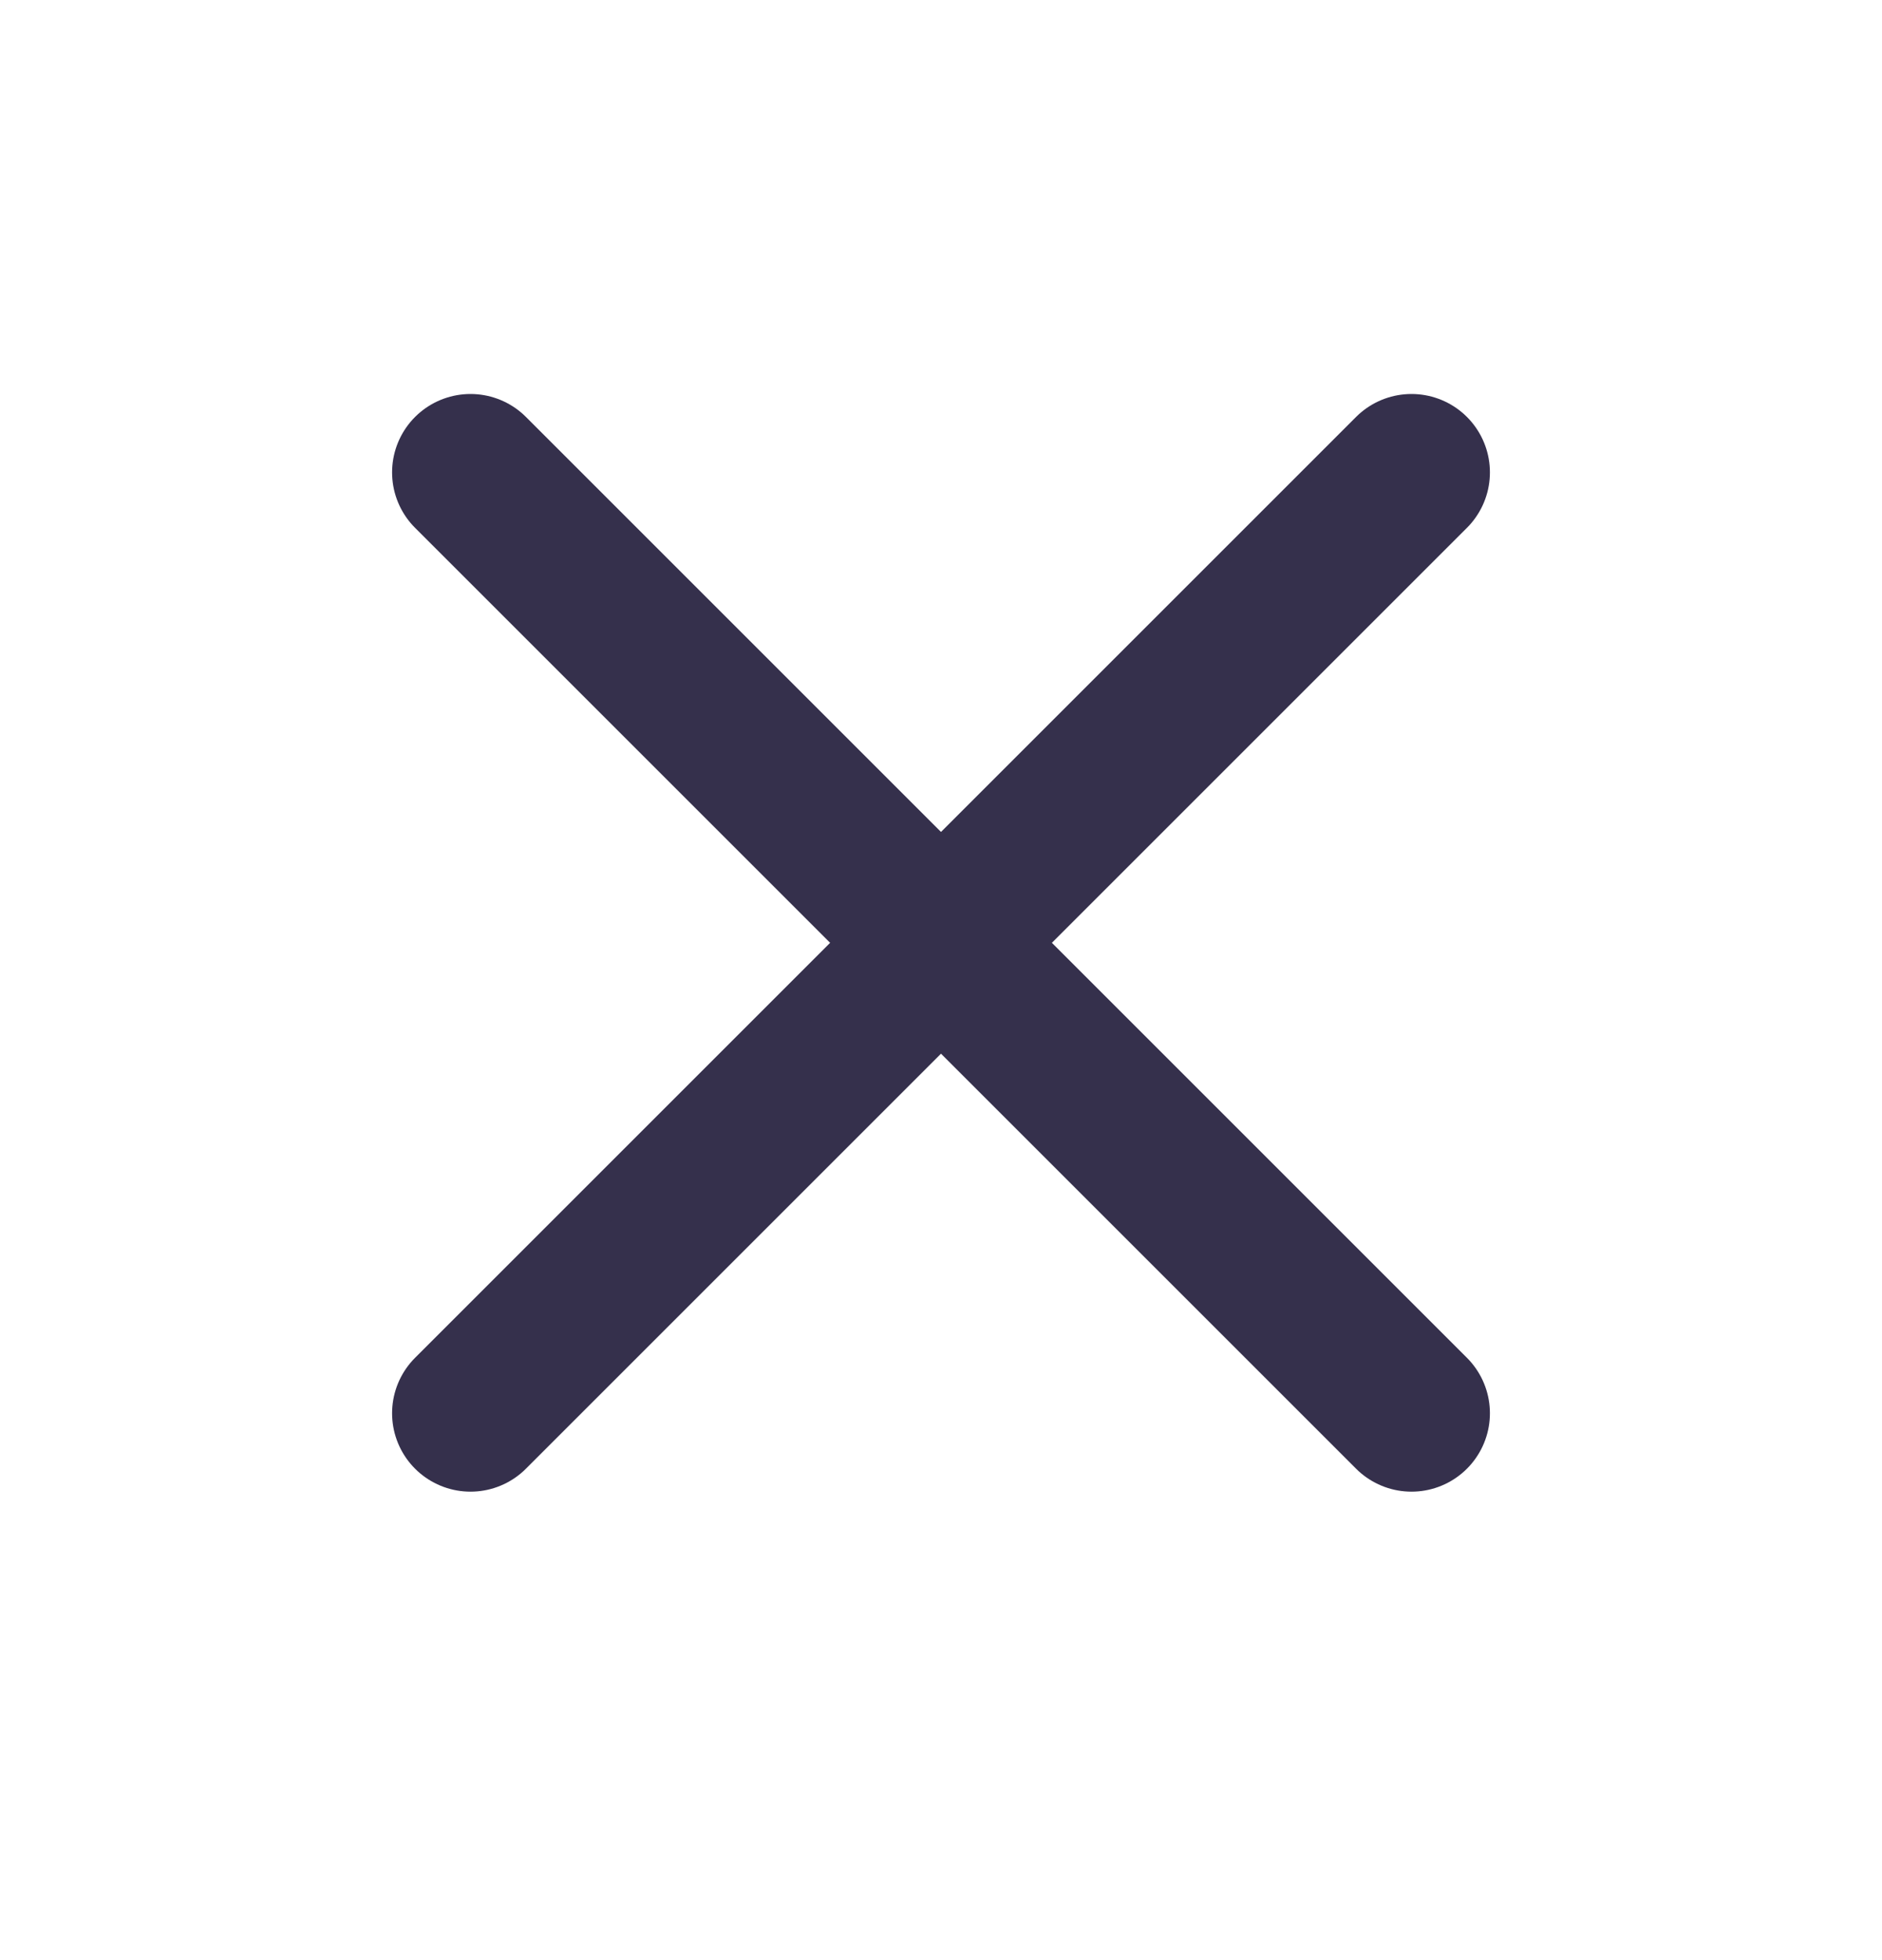
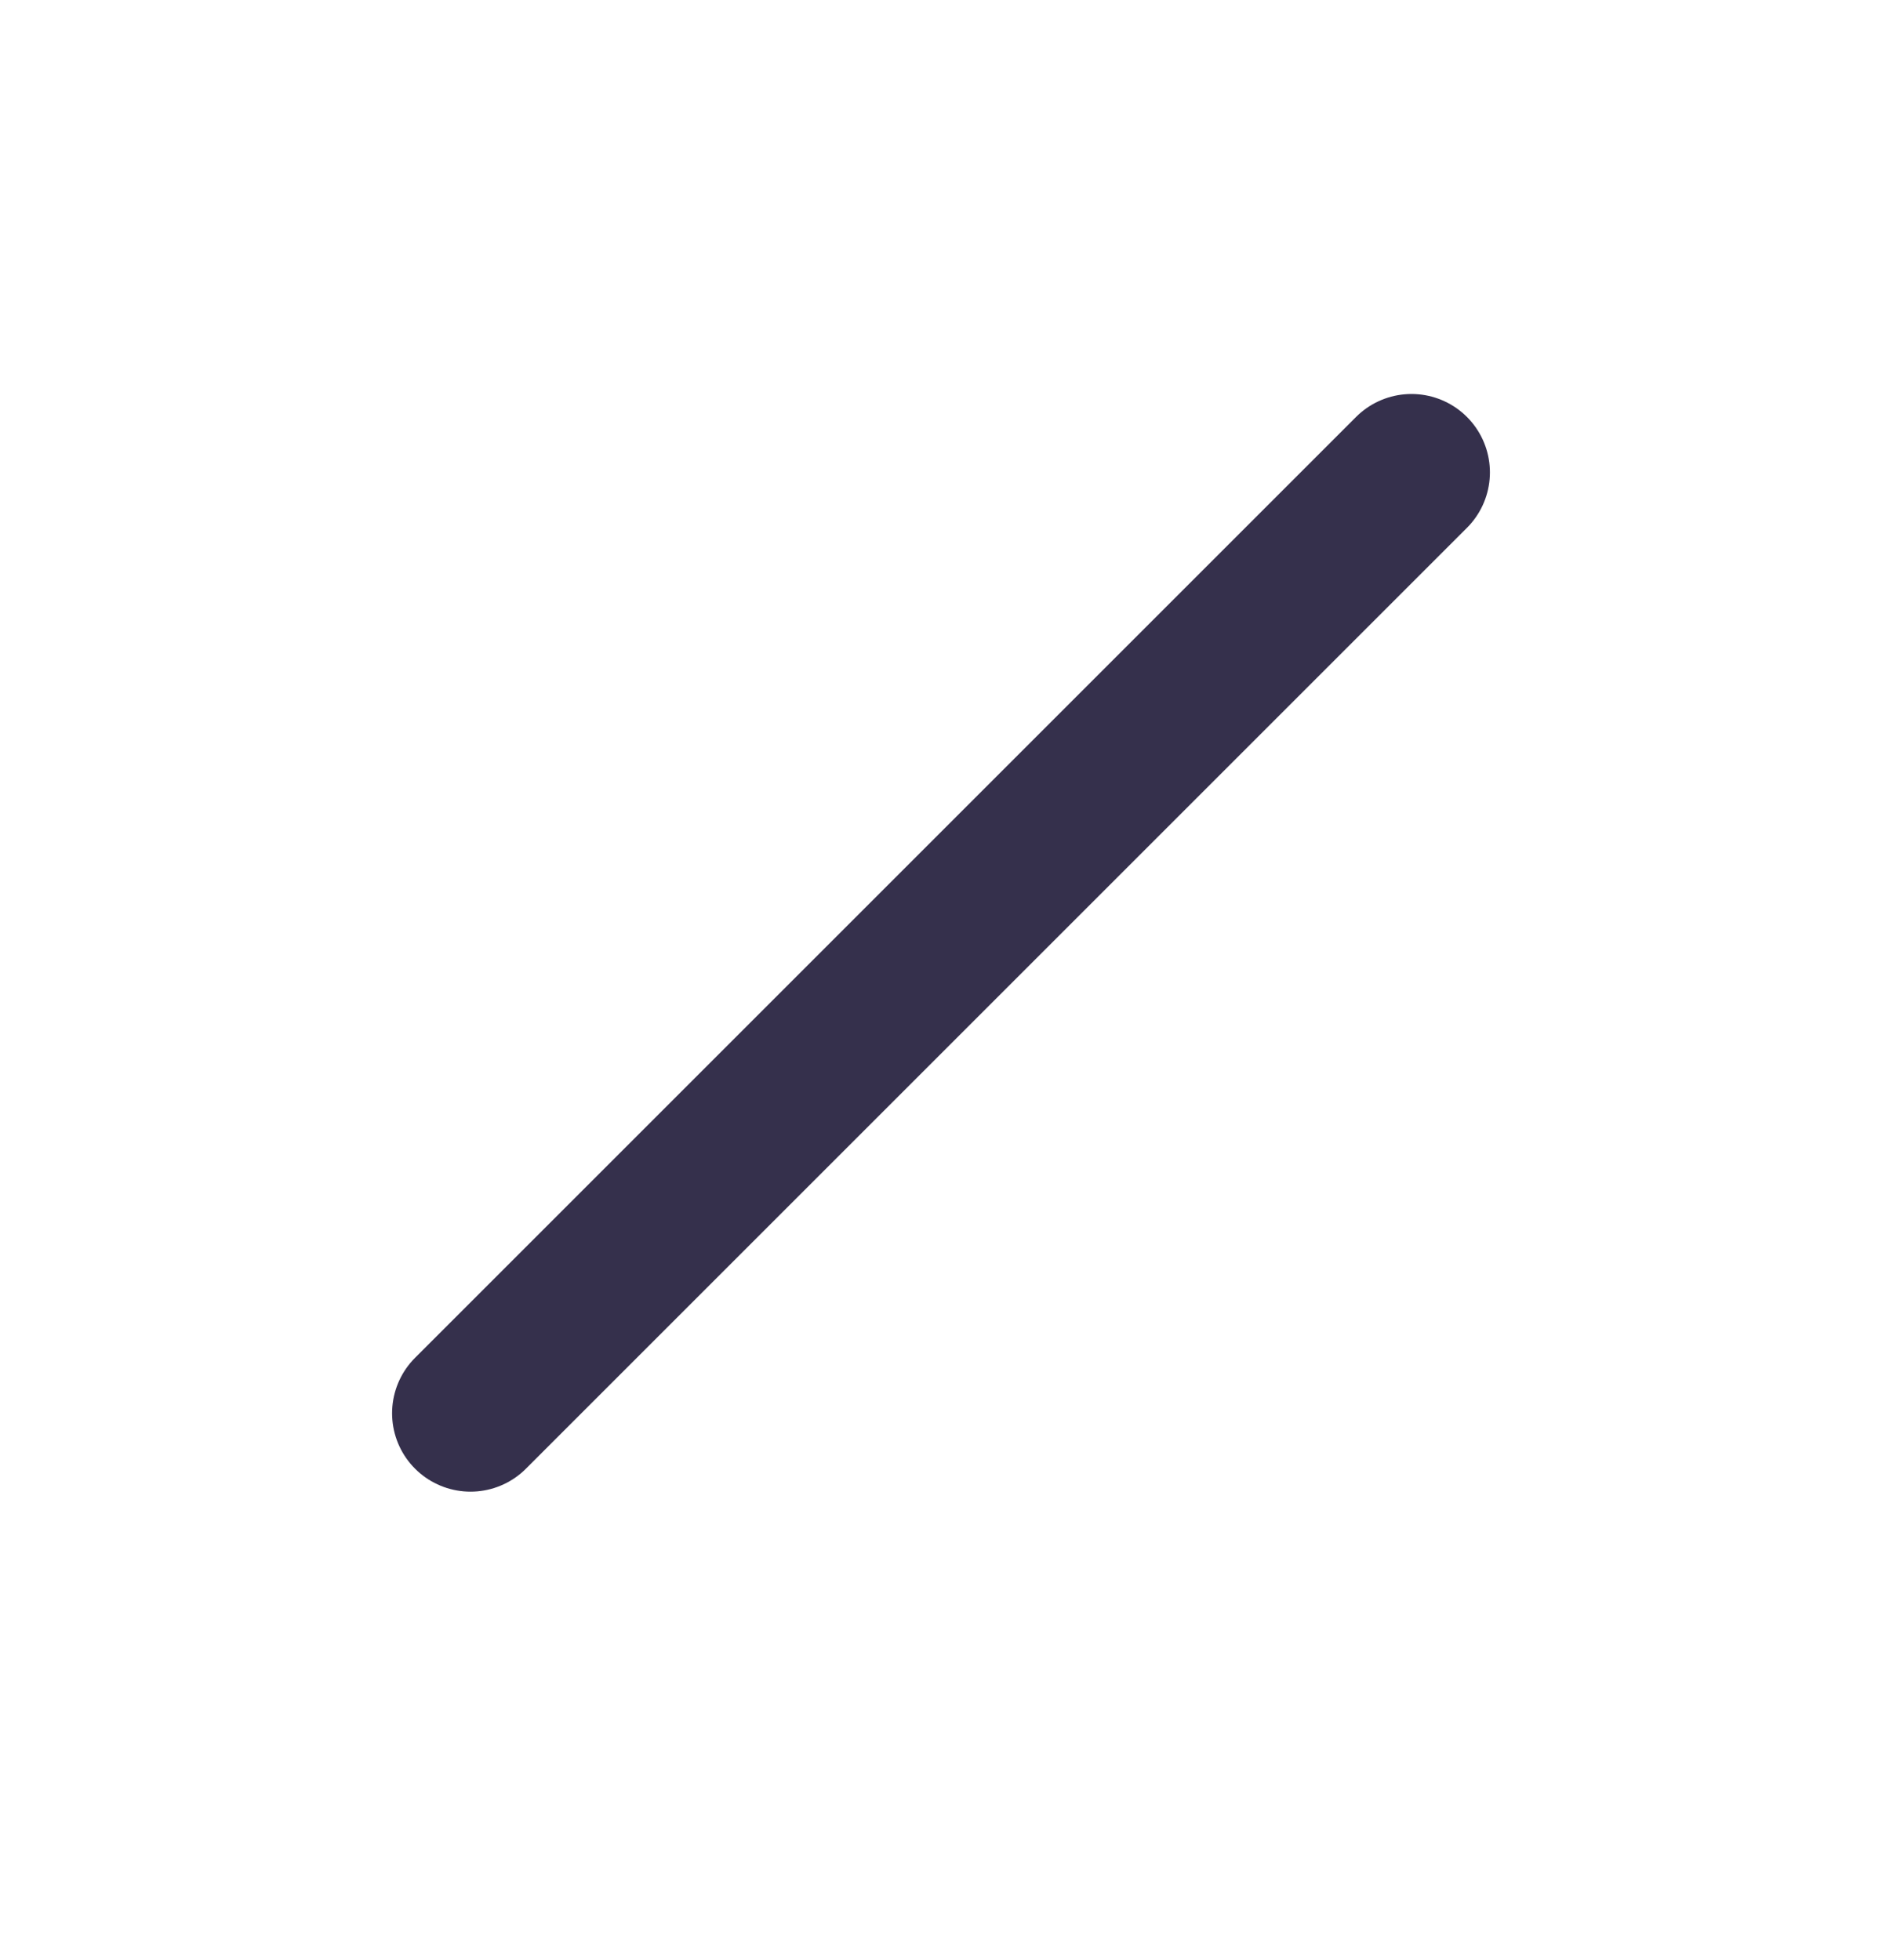
<svg xmlns="http://www.w3.org/2000/svg" width="24" height="25" viewBox="0 0 24 25" fill="none">
-   <path d="M18 18.025L6 6.025" stroke="#35304C" stroke-width="2" stroke-linecap="round" stroke-linejoin="round" />
  <path d="M18 6.025L6 18.025" stroke="#35304C" stroke-width="2" stroke-linecap="round" stroke-linejoin="round" />
</svg>